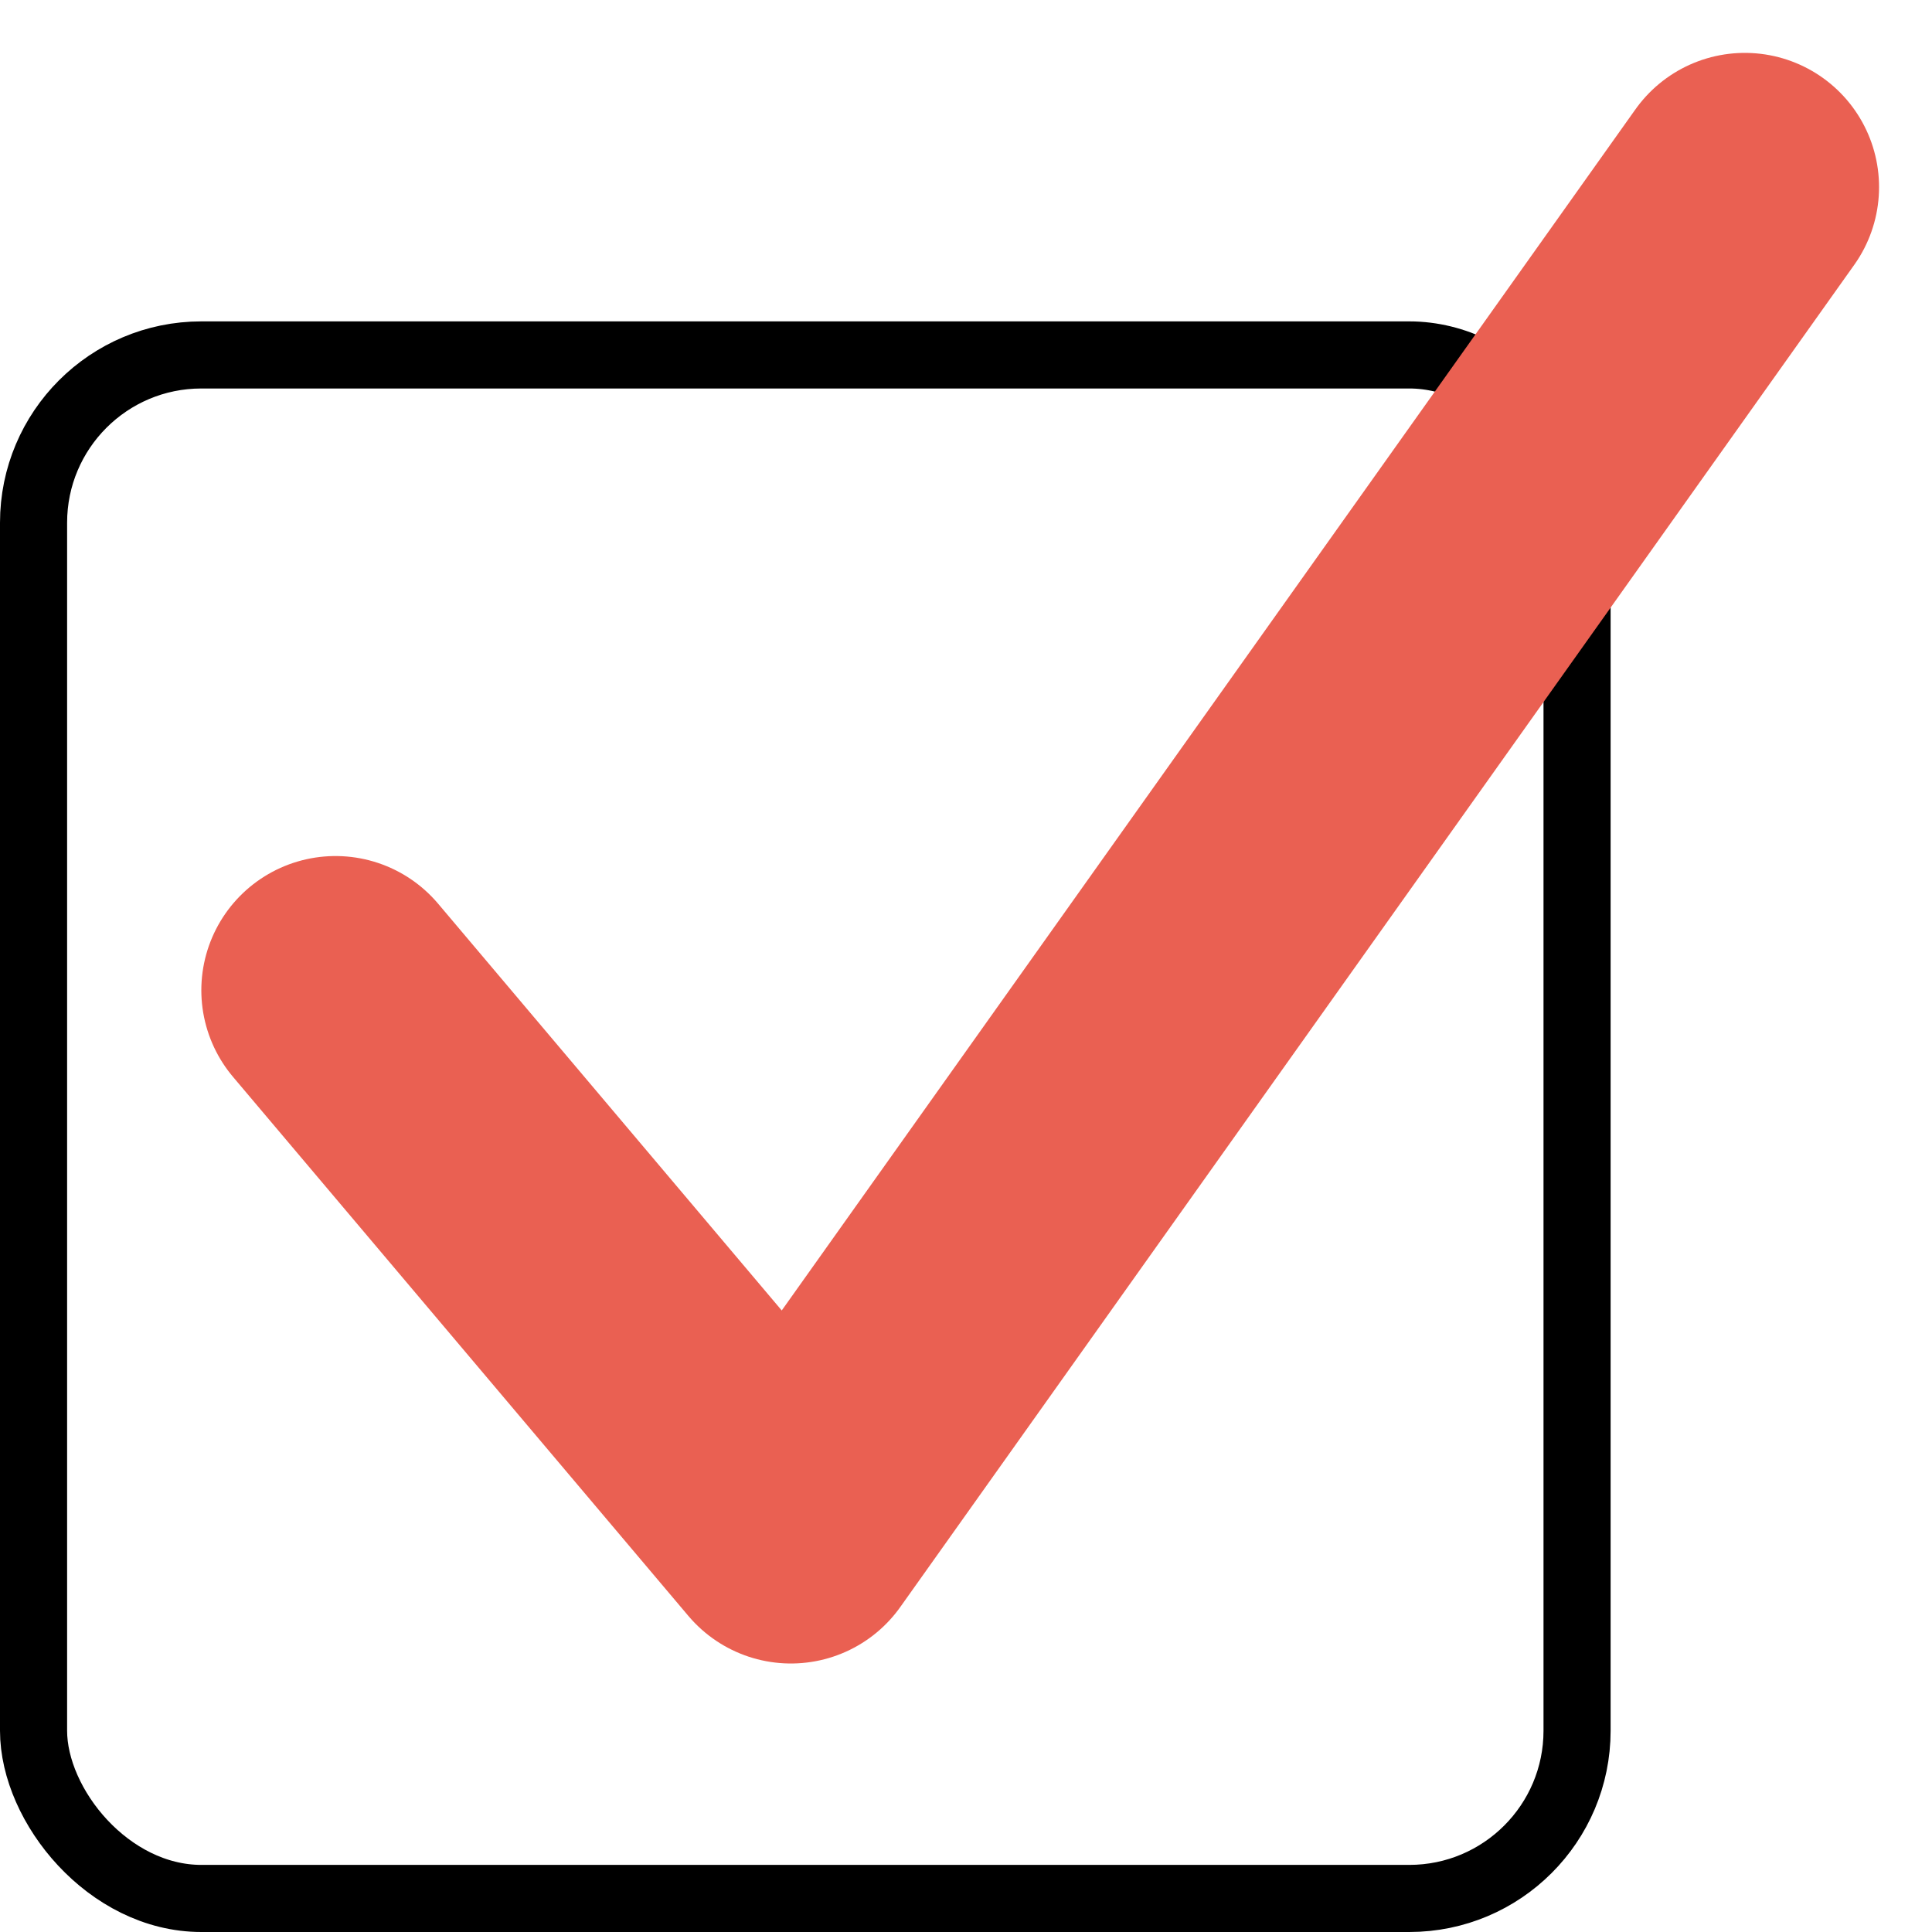
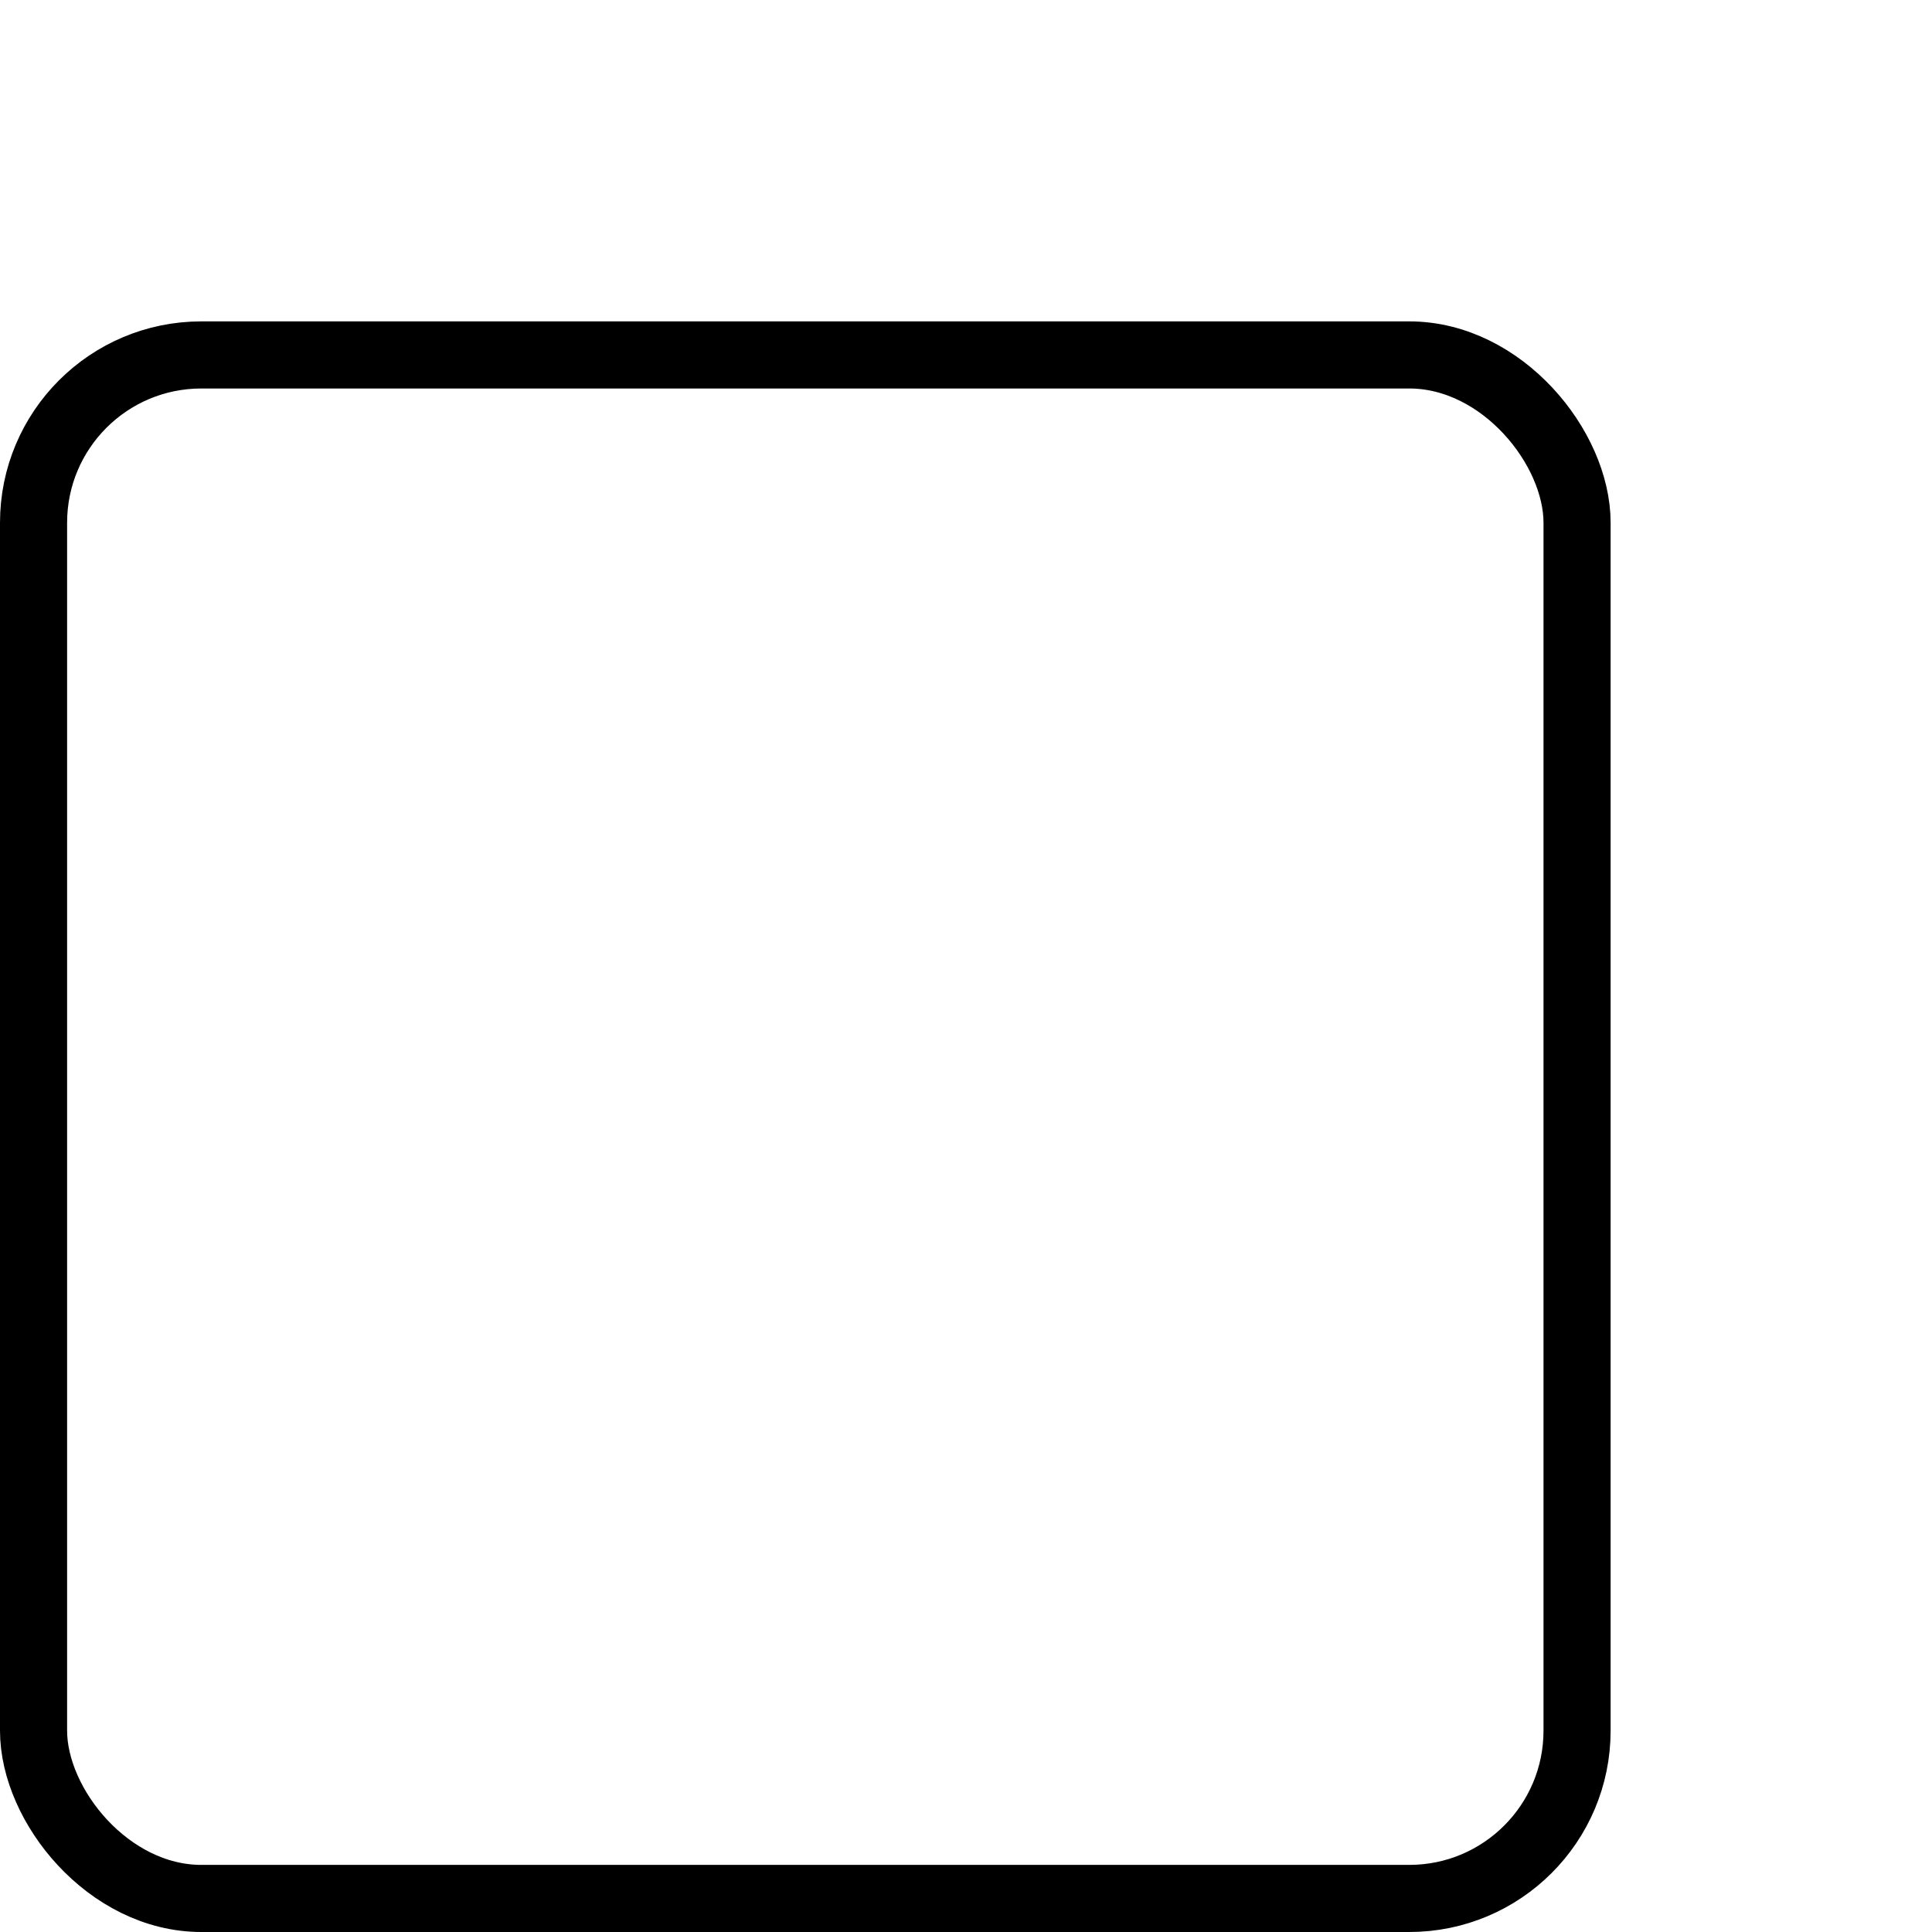
<svg xmlns="http://www.w3.org/2000/svg" width="28.789" height="28.789" viewBox="0 0 28.789 28.789">
  <g id="icon_check" transform="translate(-303 -1142.211)">
    <g id="長方形_65" data-name="長方形 65" transform="translate(303 1147)" fill="none" stroke="#000" stroke-width="1">
      <rect width="24" height="24" rx="3" stroke="none" />
      <rect x="0.5" y="0.5" width="23" height="23" rx="2.5" fill="none" />
    </g>
-     <path id="パス_400" data-name="パス 400" d="M5845.678,1156.865l6.785,8.032,14.215-20" transform="translate(-5537.678 0.102)" fill="none" stroke="#ea6052" stroke-linecap="round" stroke-linejoin="round" stroke-width="4" />
  </g>
</svg>